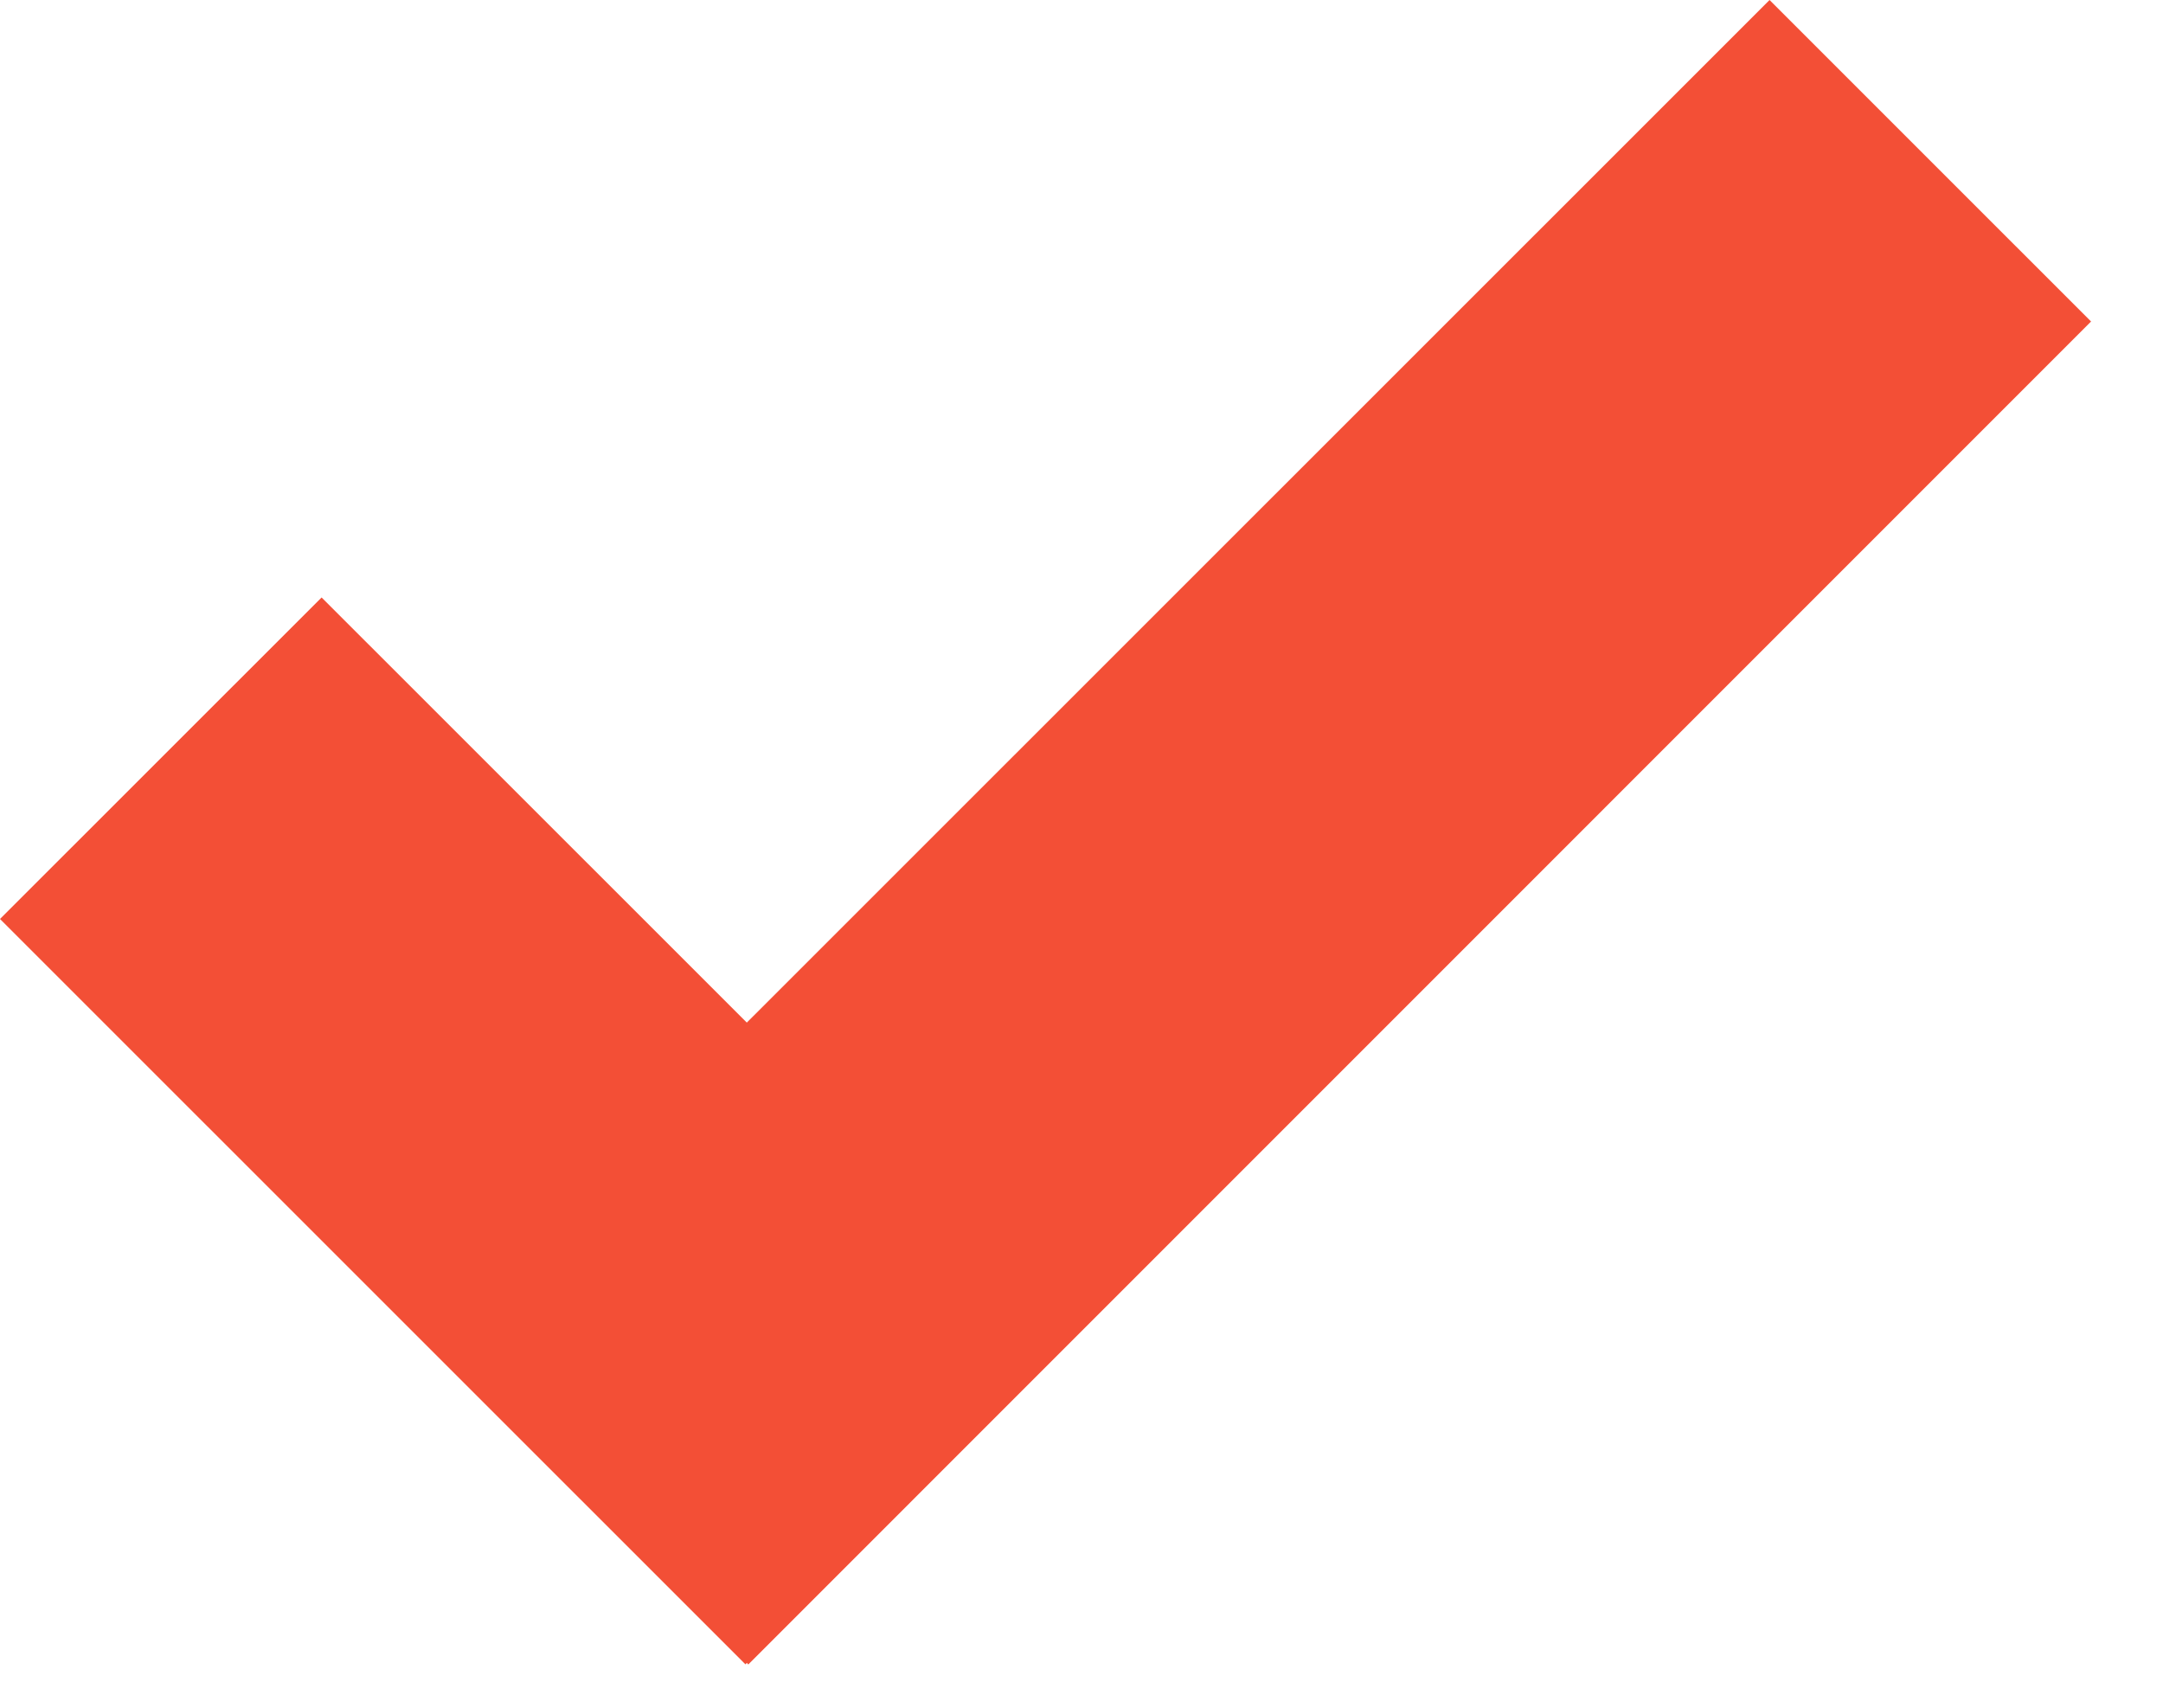
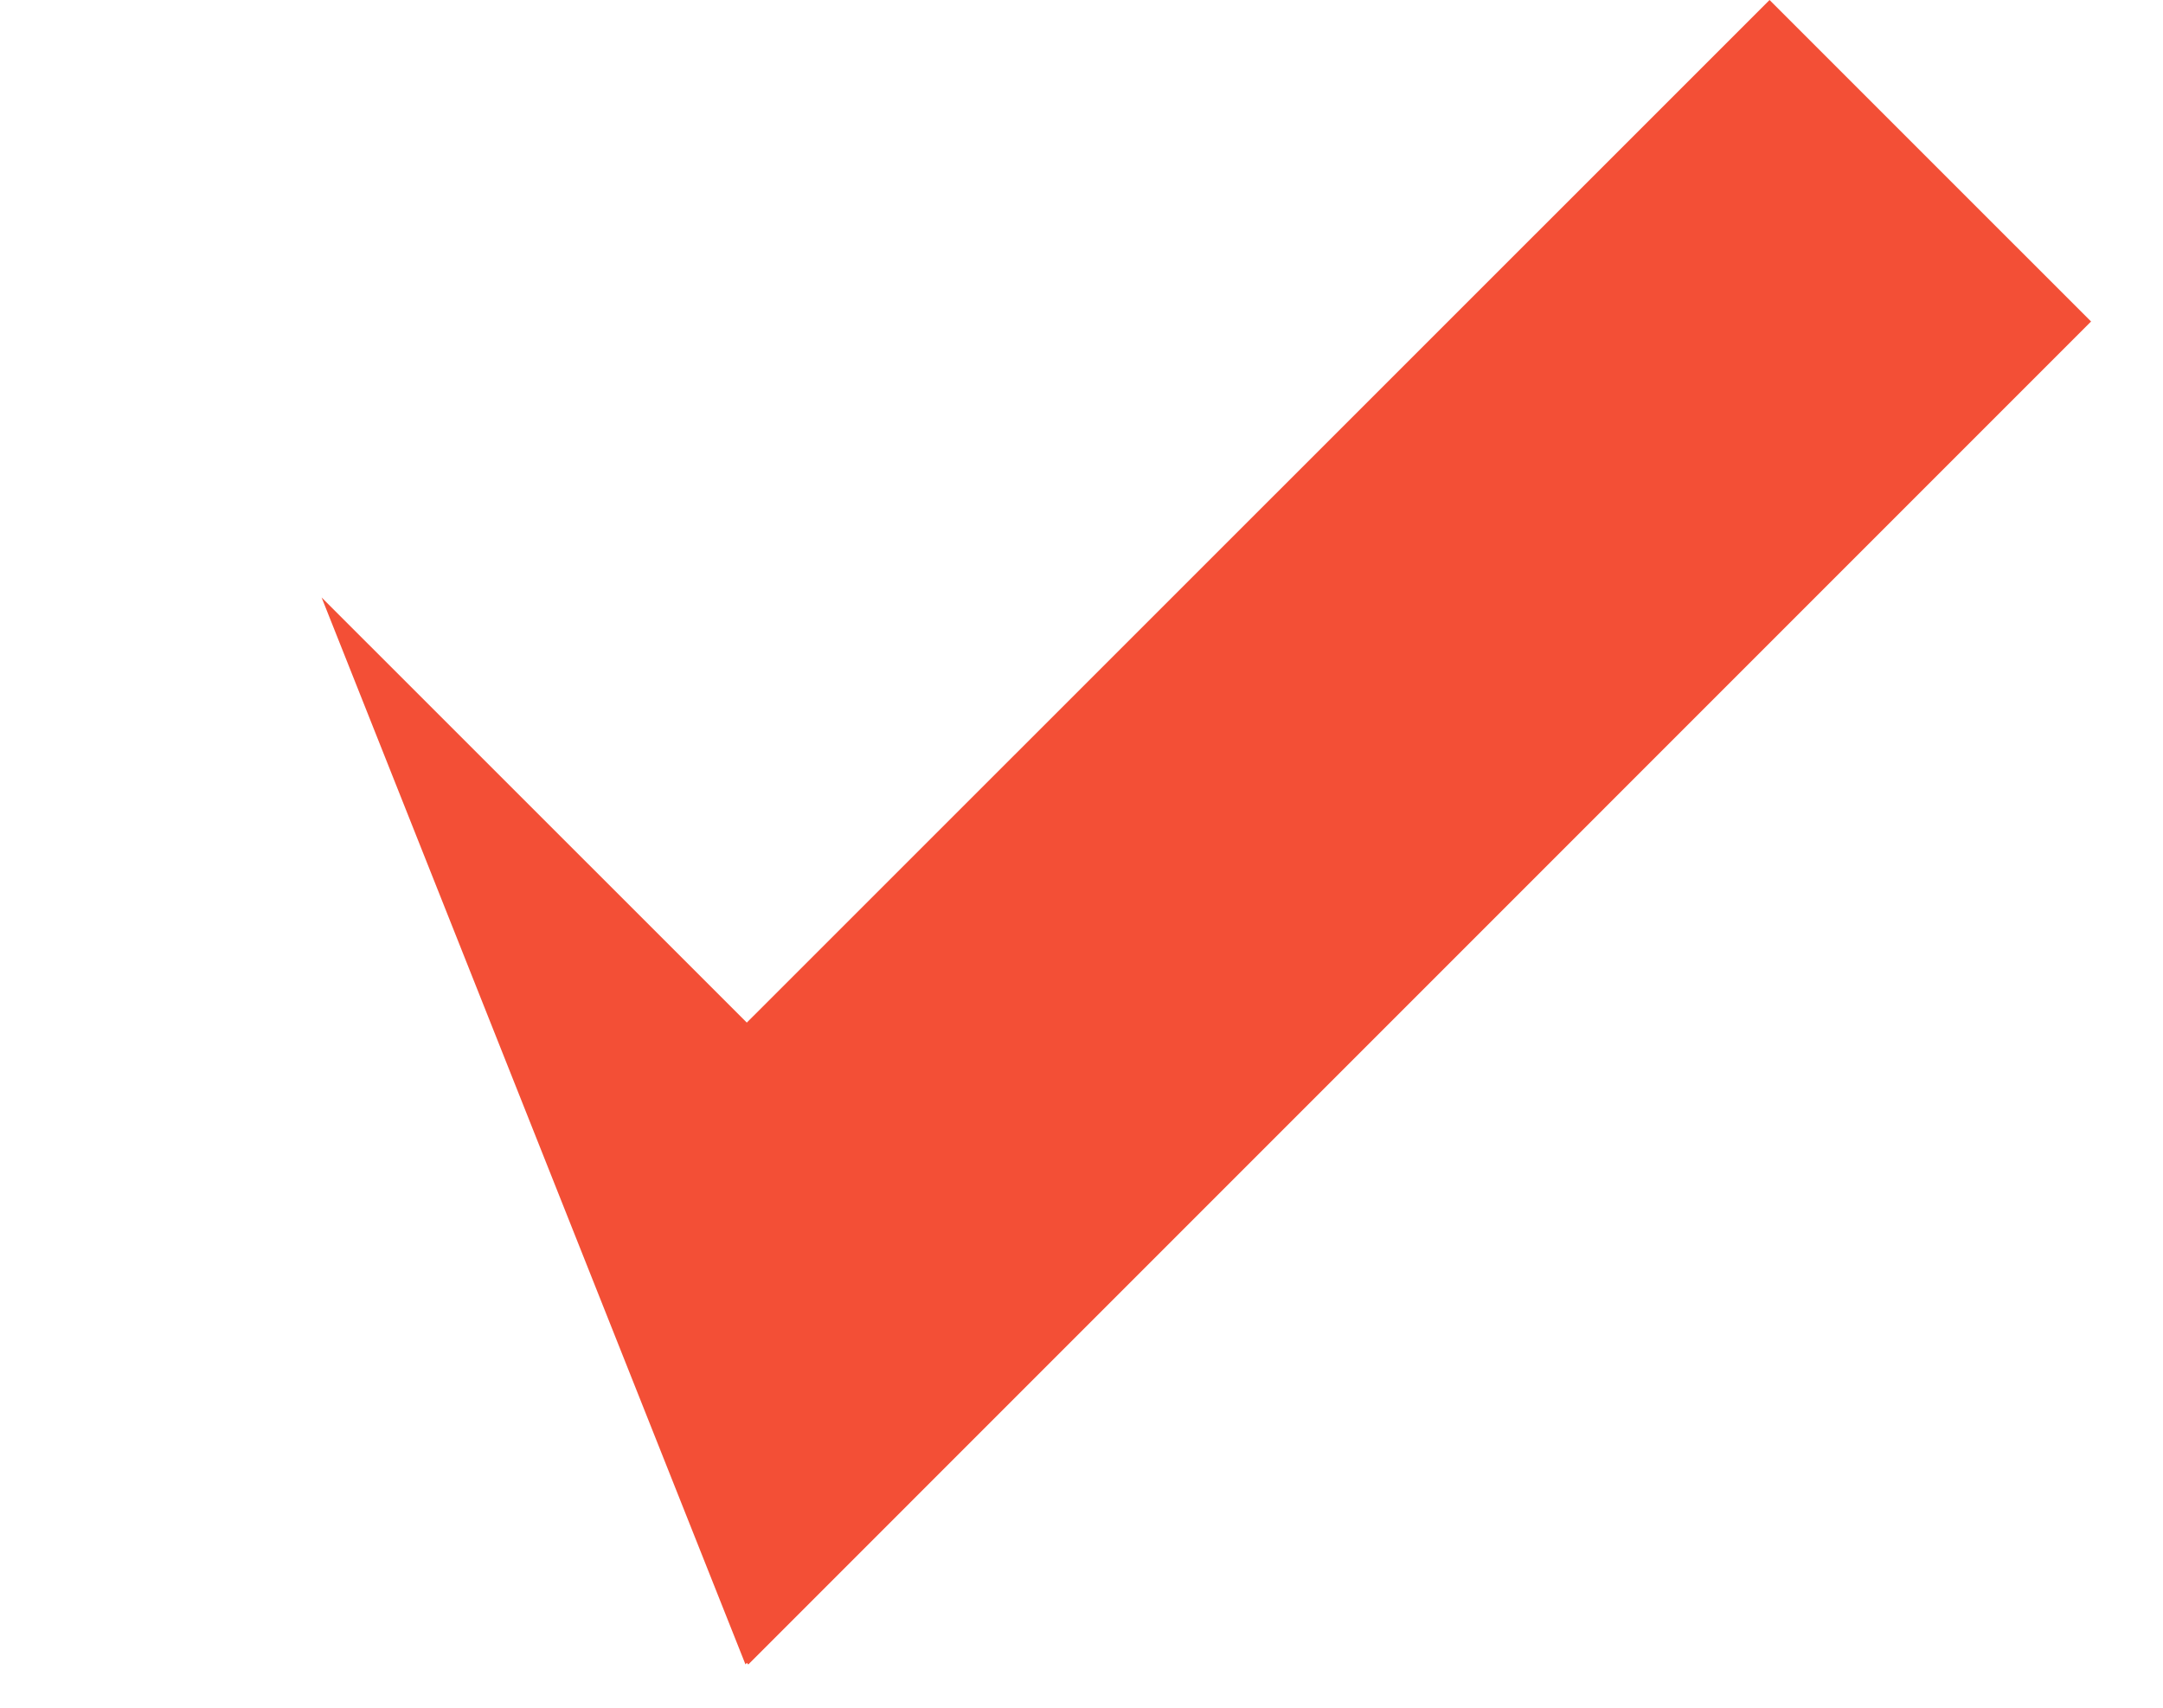
<svg xmlns="http://www.w3.org/2000/svg" width="19" height="15" viewBox="0 0 19 15" fill="none">
-   <path d="M18.368 2.824L6.573 14.62L6.56 14.606L6.548 14.619L0 8.072L2.825 5.248L6.56 8.982L15.544 0L18.368 2.824Z" fill="#F34F36" />
+   <path d="M18.368 2.824L6.573 14.62L6.56 14.606L6.548 14.619L2.825 5.248L6.56 8.982L15.544 0L18.368 2.824Z" fill="#F34F36" />
</svg>